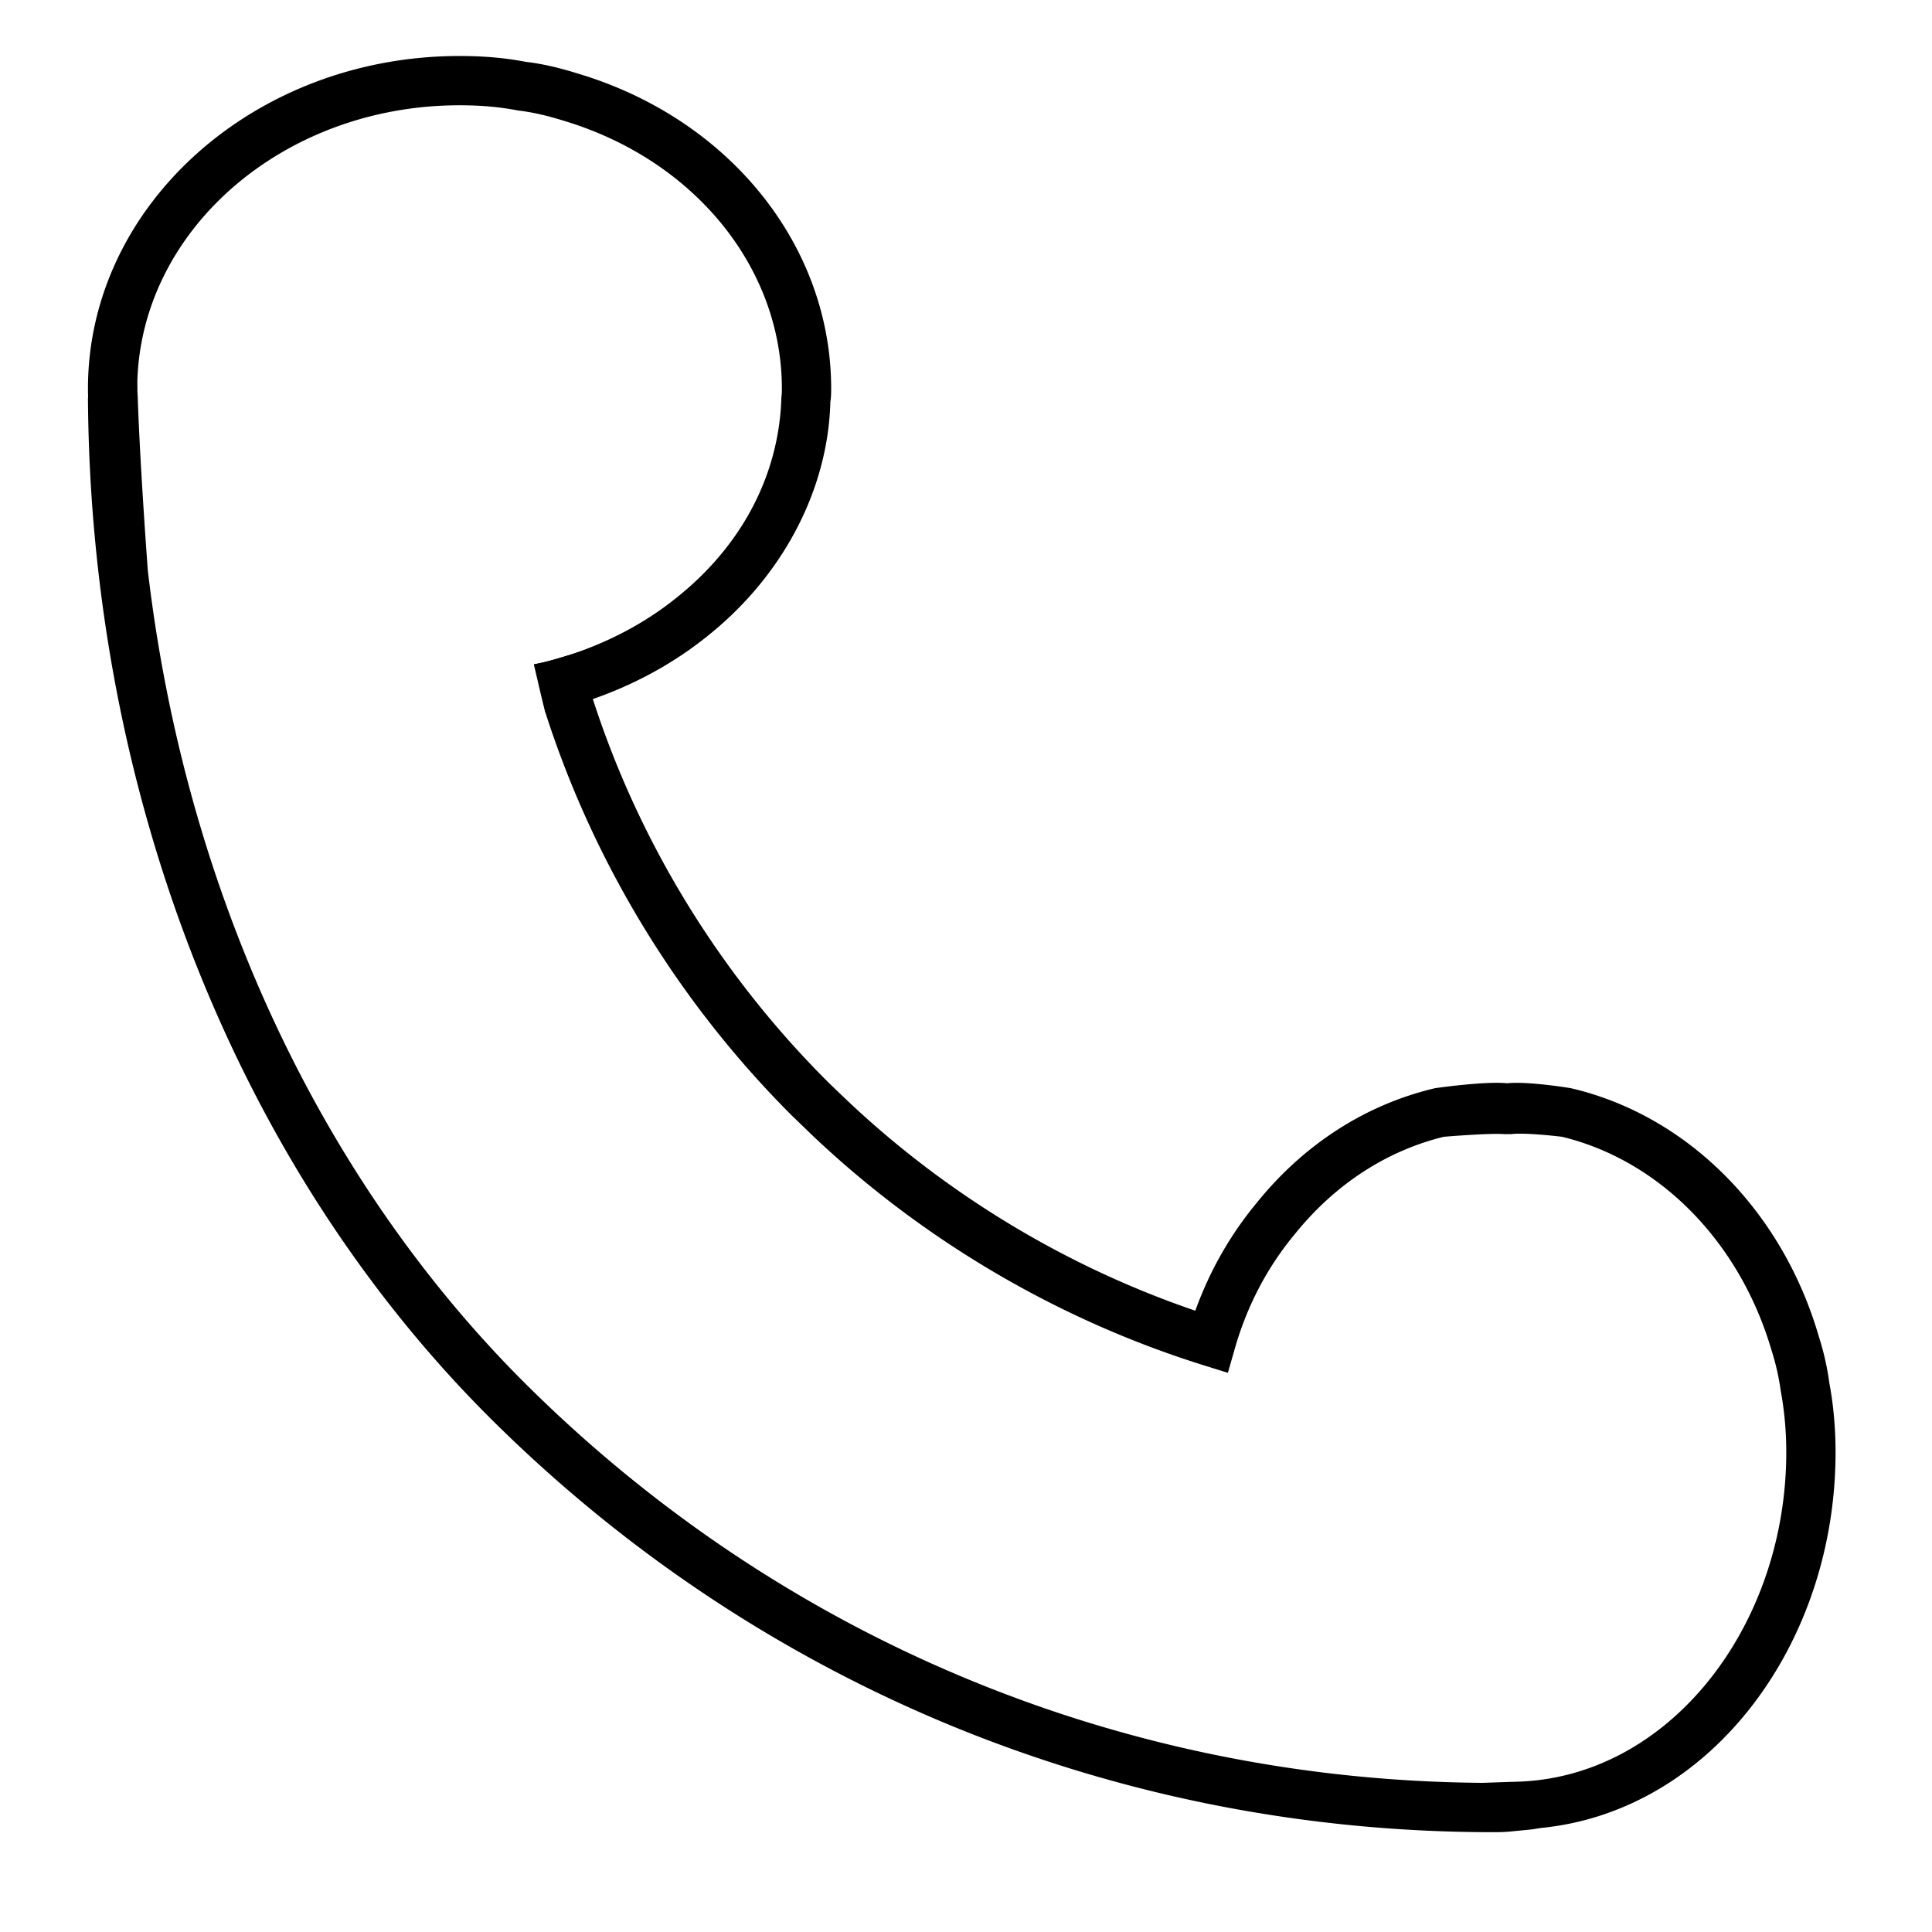
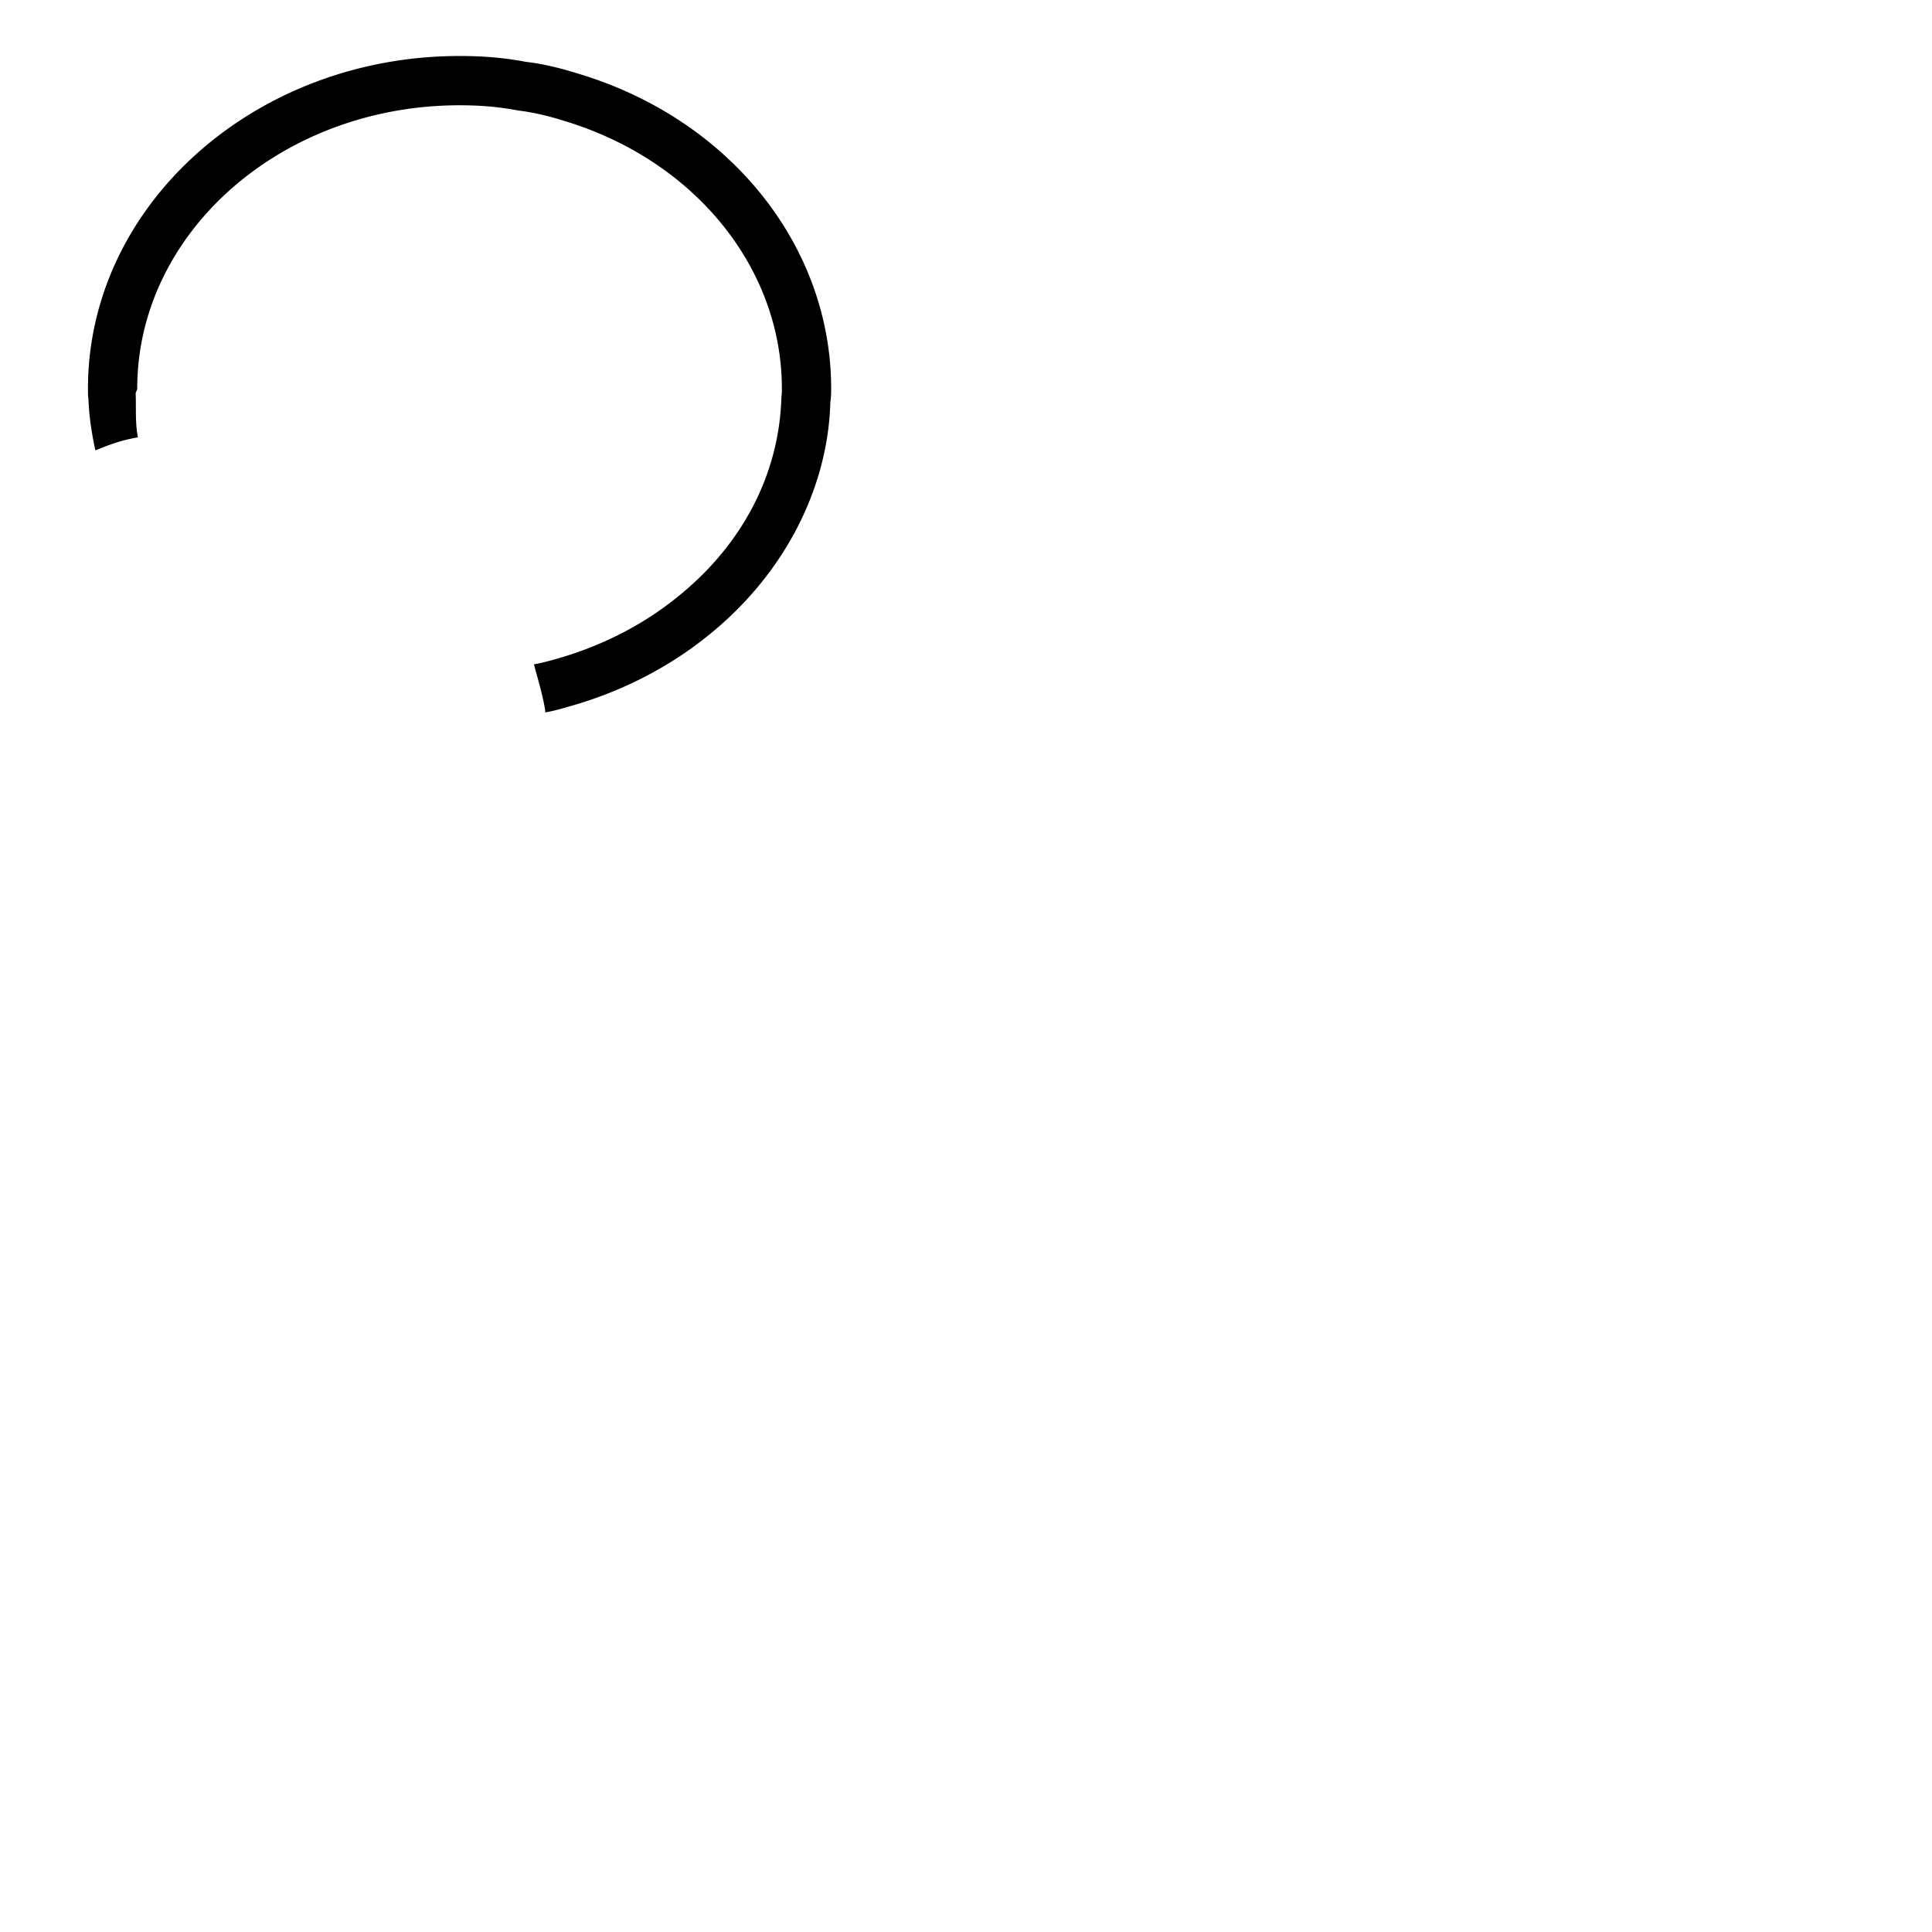
<svg xmlns="http://www.w3.org/2000/svg" t="1713431752735" class="icon" viewBox="0 0 1024 1024" version="1.1" p-id="4372" width="16" height="16">
-   <path d="M441.963 590.826l-18.525-18.42 20.337 16.596zM59.685 224.017h-1.562v-26.121zM785.849 958.03h26.119v6.795h-26.119zM785.849 586.07h26.119v3.393h-26.119z" p-id="4373" />
-   <path d="M969.616 733.215c-1.093-8.364-3.036-16.857-5.615-24.895-19.457-66.872-69.868-117.291-131.575-131.59 0 0-22.445-3.731-33.62-2.58-11.783-1.193-38.135 2.593-38.135 2.593-36.782 8.648-69.539 29.718-94.586 60.788-14.027 16.916-24.953 36.098-32.551 57.167-69.819-23.798-134.538-63.252-187.854-114.622l-5.885-5.643C379.104 514.26 334.367 439.506 310.433 358.26l-3.692-12.551-12.532 3.711a115.797 115.797 0 0 1-11.188 2.689c0.25 1.547 5.835 25.526 6.038 25.486 25.711 80.124 70.71 153.779 130.586 213.623l11.728 11.306c58.645 55.376 129.996 97.201 206.677 121.127l12.757 3.979 3.673-12.854c6.504-22.682 17.167-43.063 31.831-60.699 21.148-26.251 48.392-44.046 78.903-51.555 0 0 23.776-2.01 31.772-1.431h0.001c0.337 0 0.653 0.03 0.961 0.074a6.56 6.56 0 0 1 0.929-0.074c0.188 0 0.368 0.014 0.546 0.026 0.181-0.014 0.358-0.026 0.546-0.026 0.272 0 0.532 0.02 0.785 0.048 7.307-1.047 27.188 1.383 27.188 1.383 51.855 12.61 94.305 55.812 111.088 113.436a127.827 127.827 0 0 1 4.821 21.377c1.937 10.407 2.907 21.289 2.907 32.361 0 92.851-62.849 173.497-144.48 174.684l-16.429 0.563c-190.884-1.389-370.447-75.992-506.182-210.399C169.195 625.148 98.15 471.135 78.356 302.435c-1.867-25.117-4.486-65.339-5.355-91.913l-0.692-12.625-24.242-0.48-1.448 13.629c1.355 210.731 79.585 408.314 214.684 542.067 141.931 140.569 330.195 217.979 530.03 217.979 3.066 0 5.813-0.025 8.85-0.322l11.785-1.146 4.6-0.751c89.837-8.699 156.313-96.962 156.313-199.175-0.001-12.671-1.124-25.165-3.265-36.483z" p-id="4374" />
  <path d="M305.994 38.896c-10.123-3.173-19.355-5.215-27.27-6.107-10.784-2.093-22.29-3.112-35.149-3.112-108.594 0-196.955 79.091-196.955 176.317 0 2.232 0.056 4.822 0.261 5.396 0.299 9.374 1.758 18.416 3.664 27.308 7.812-3.126 13.567-5.333 22.566-6.897-1.505-7.401-0.912-15.261-1.193-23.055-0.122-0.902 0.821-1.846 0.821-2.751 0-82.816 76.634-150.197 170.836-150.197 11.328 0 20.917 0.841 31.122 2.781 7.242 0.856 14.924 2.565 23.671 5.293 69.409 20.664 116.042 77.765 116.042 142.123 0 0.906 0.046 1.967-0.251 4.592-1.179 41.261-21.205 79.218-56.485 106.922-17.952 14.322-39.84 25.331-63.465 31.911a115.797 115.797 0 0 1-11.188 2.689c0.25 1.547 5.404 18.365 6.038 25.486 4.312-0.779 8.03-1.79 12.346-3.074 26.785-7.448 51.858-20.104 72.476-36.527 40.811-32.055 65.016-78.227 66.22-124.945 0.385-2.233 0.432-4.823 0.432-7.055-0.002-76.002-54.131-143.182-134.539-167.098z" p-id="4375" />
</svg>